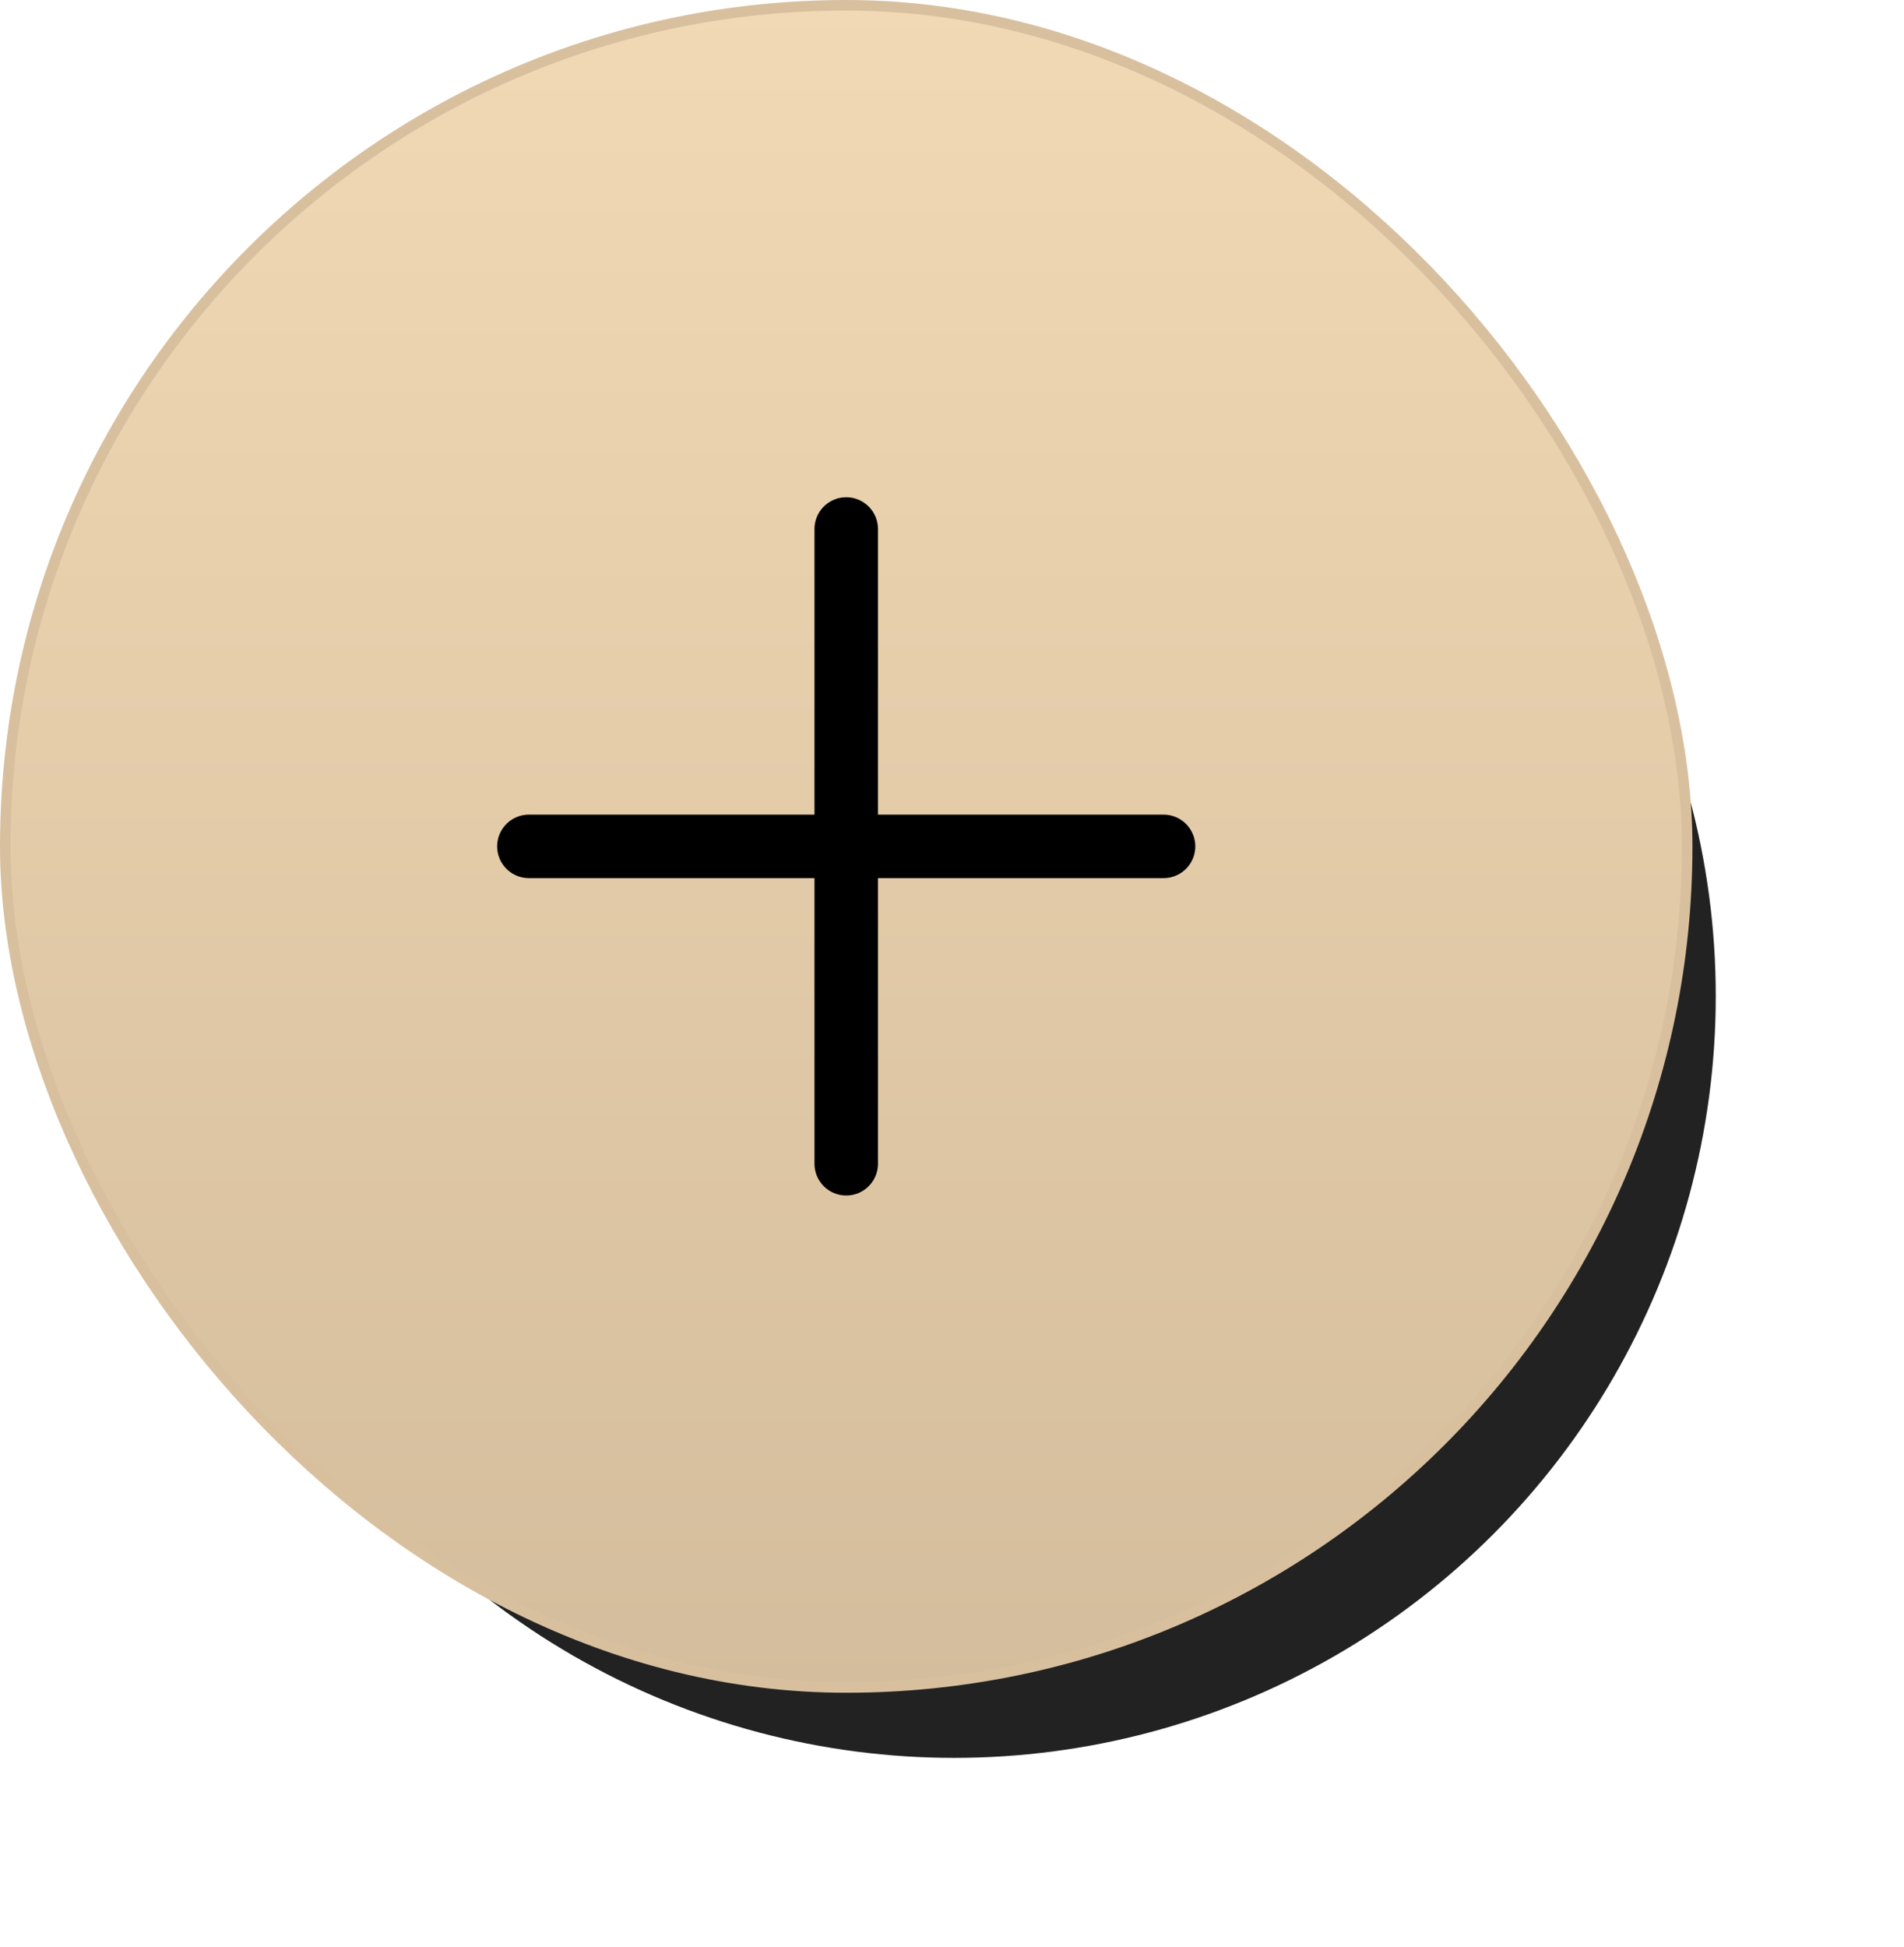
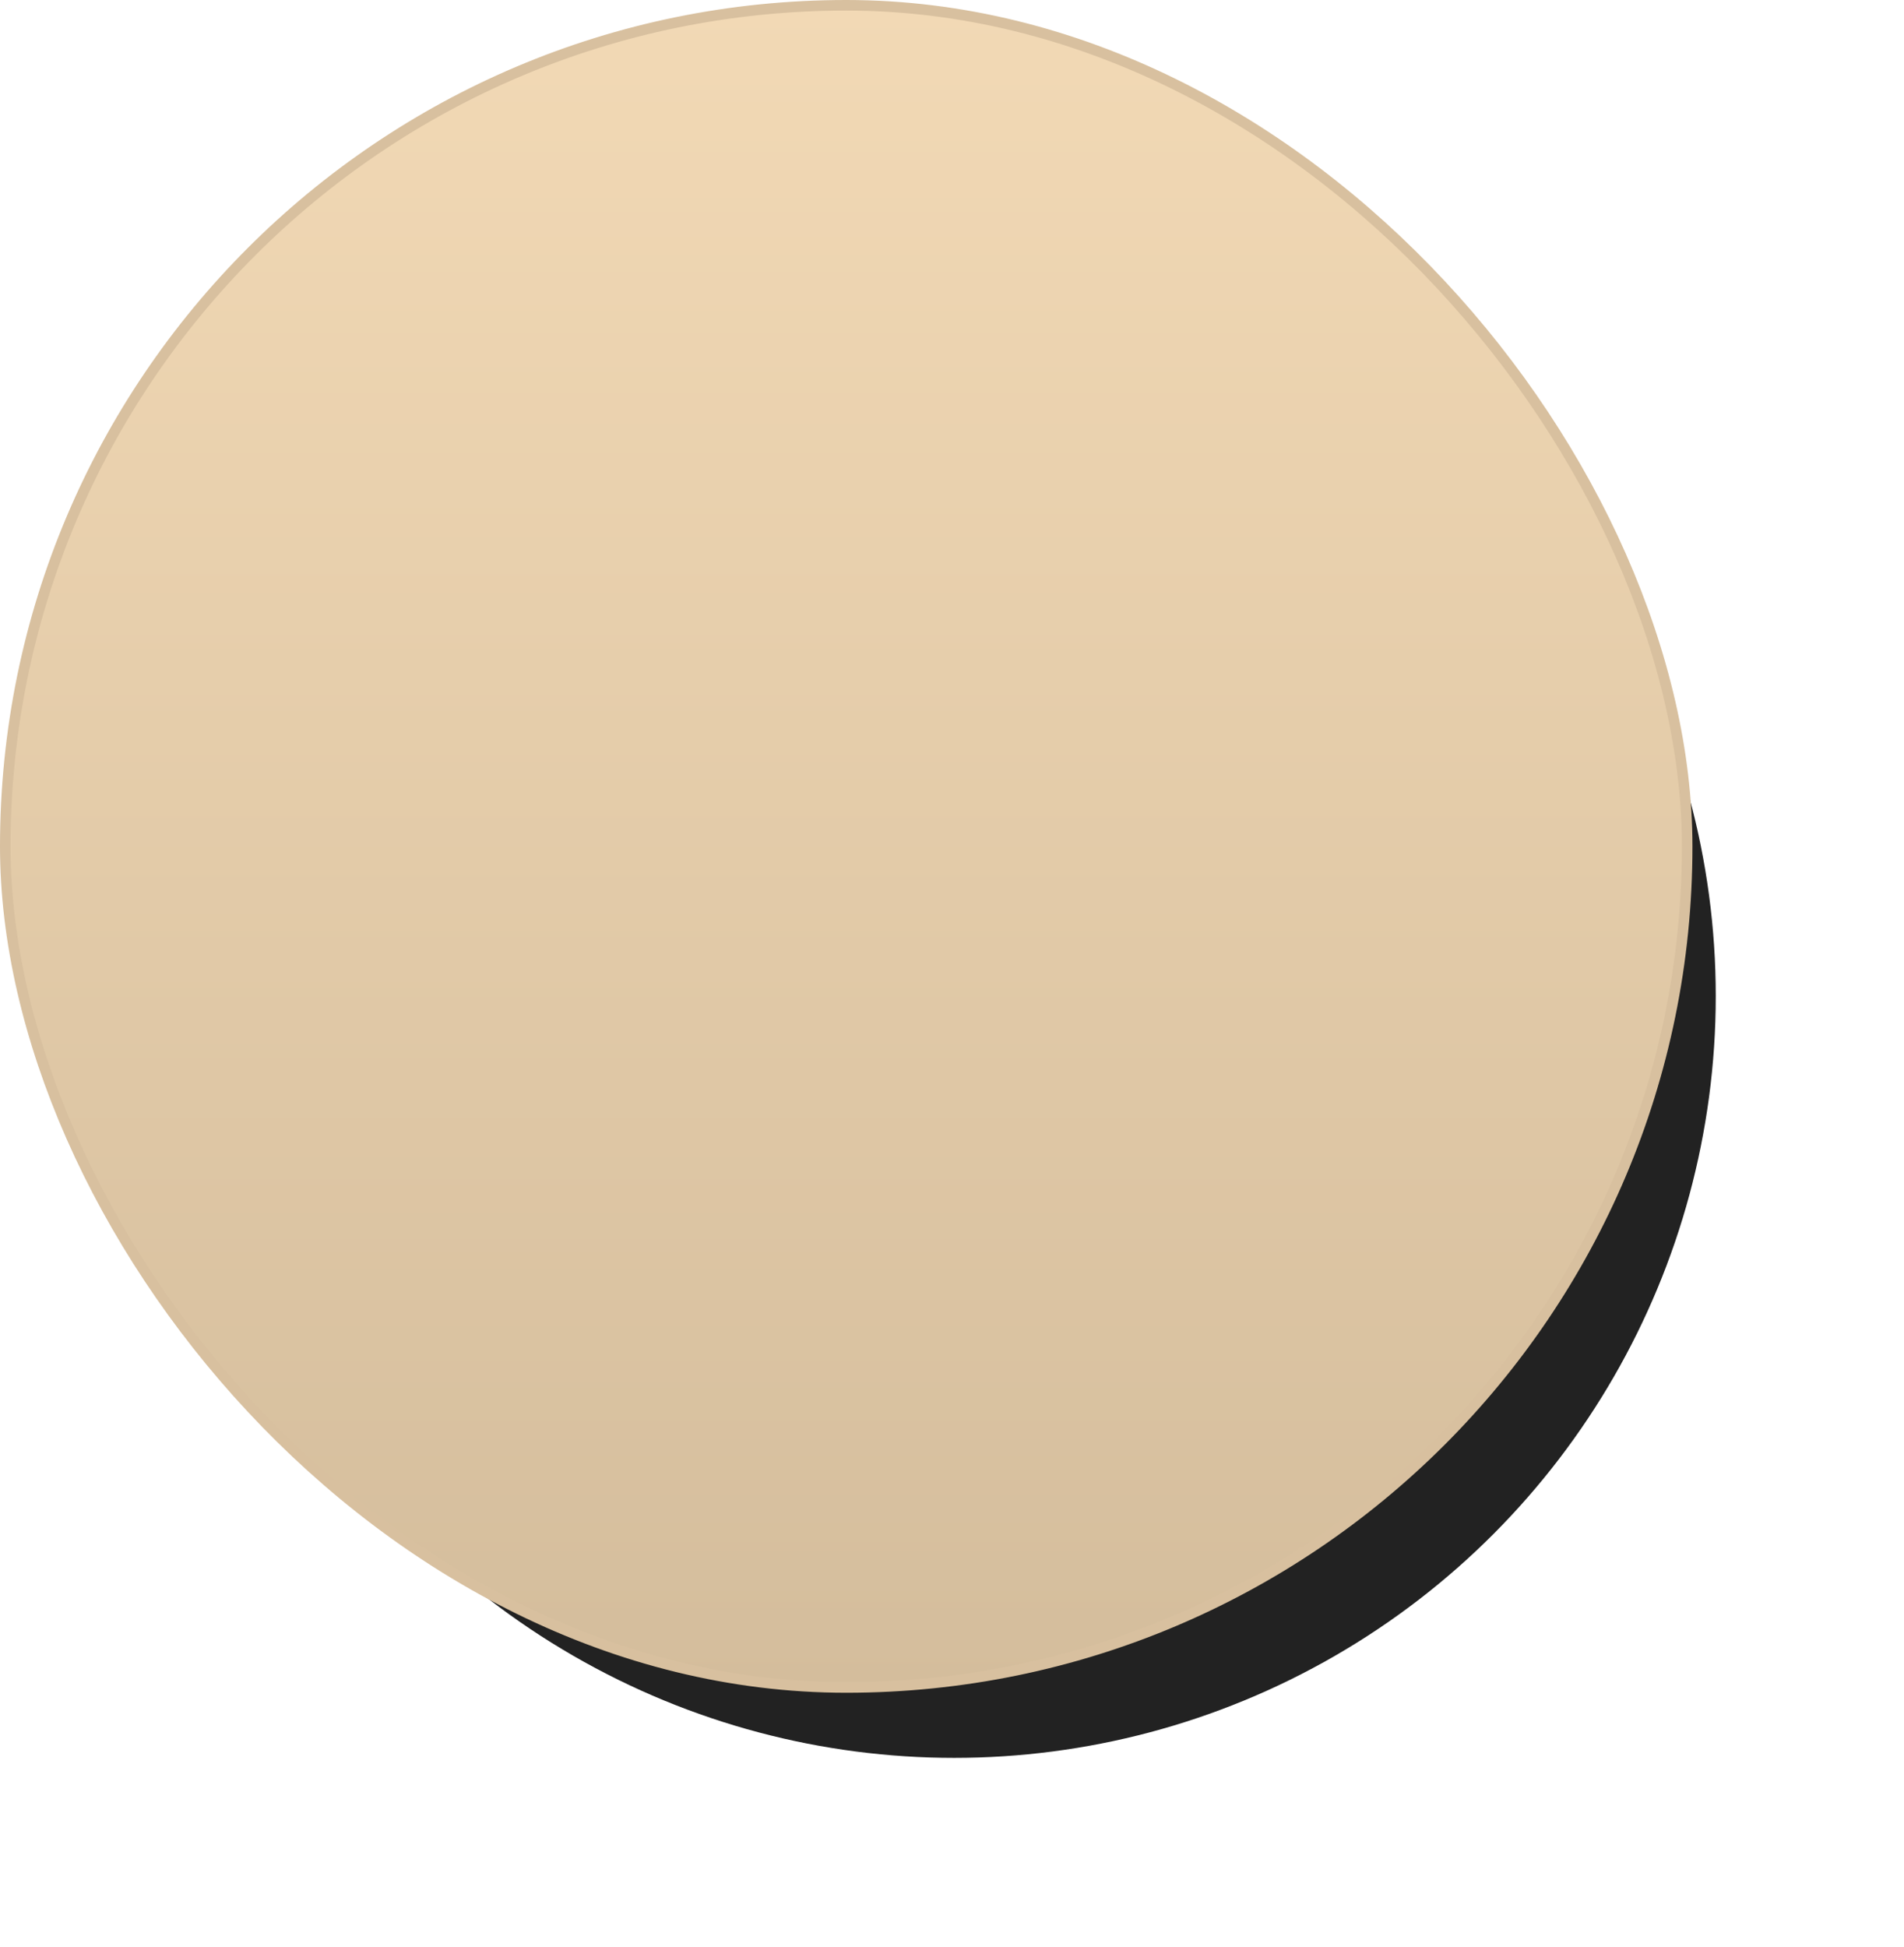
<svg xmlns="http://www.w3.org/2000/svg" width="45" height="46" viewBox="0 0 45 46" fill="none">
  <g filter="url(#filter0_f_2482_13207)">
    <circle cx="22.551" cy="23.539" r="18" fill="#222222" />
  </g>
  <rect x="0.125" y="0.125" width="39.75" height="39.75" rx="19.875" fill="url(#paint0_linear_2482_13207)" />
  <rect x="0.125" y="0.125" width="39.75" height="39.75" rx="19.875" stroke="#D8C09F" stroke-width="0.25" />
-   <path d="M20 12.5V27.5M27.5 20H12.5" stroke="black" stroke-width="1.5" stroke-linecap="round" stroke-linejoin="round" />
  <defs>
    <filter id="filter0_f_2482_13207" x="0.551" y="1.539" width="44" height="44" filterUnits="userSpaceOnUse" color-interpolation-filters="sRGB">
      <feFlood flood-opacity="0" result="BackgroundImageFix" />
      <feBlend mode="normal" in="SourceGraphic" in2="BackgroundImageFix" result="shape" />
      <feGaussianBlur stdDeviation="2" result="effect1_foregroundBlur_2482_13207" />
    </filter>
    <linearGradient id="paint0_linear_2482_13207" x1="20" y1="0" x2="20" y2="40" gradientUnits="userSpaceOnUse">
      <stop stop-color="#F2D9B5" />
      <stop offset="1" stop-color="#D4BD9C" />
    </linearGradient>
  </defs>
</svg>